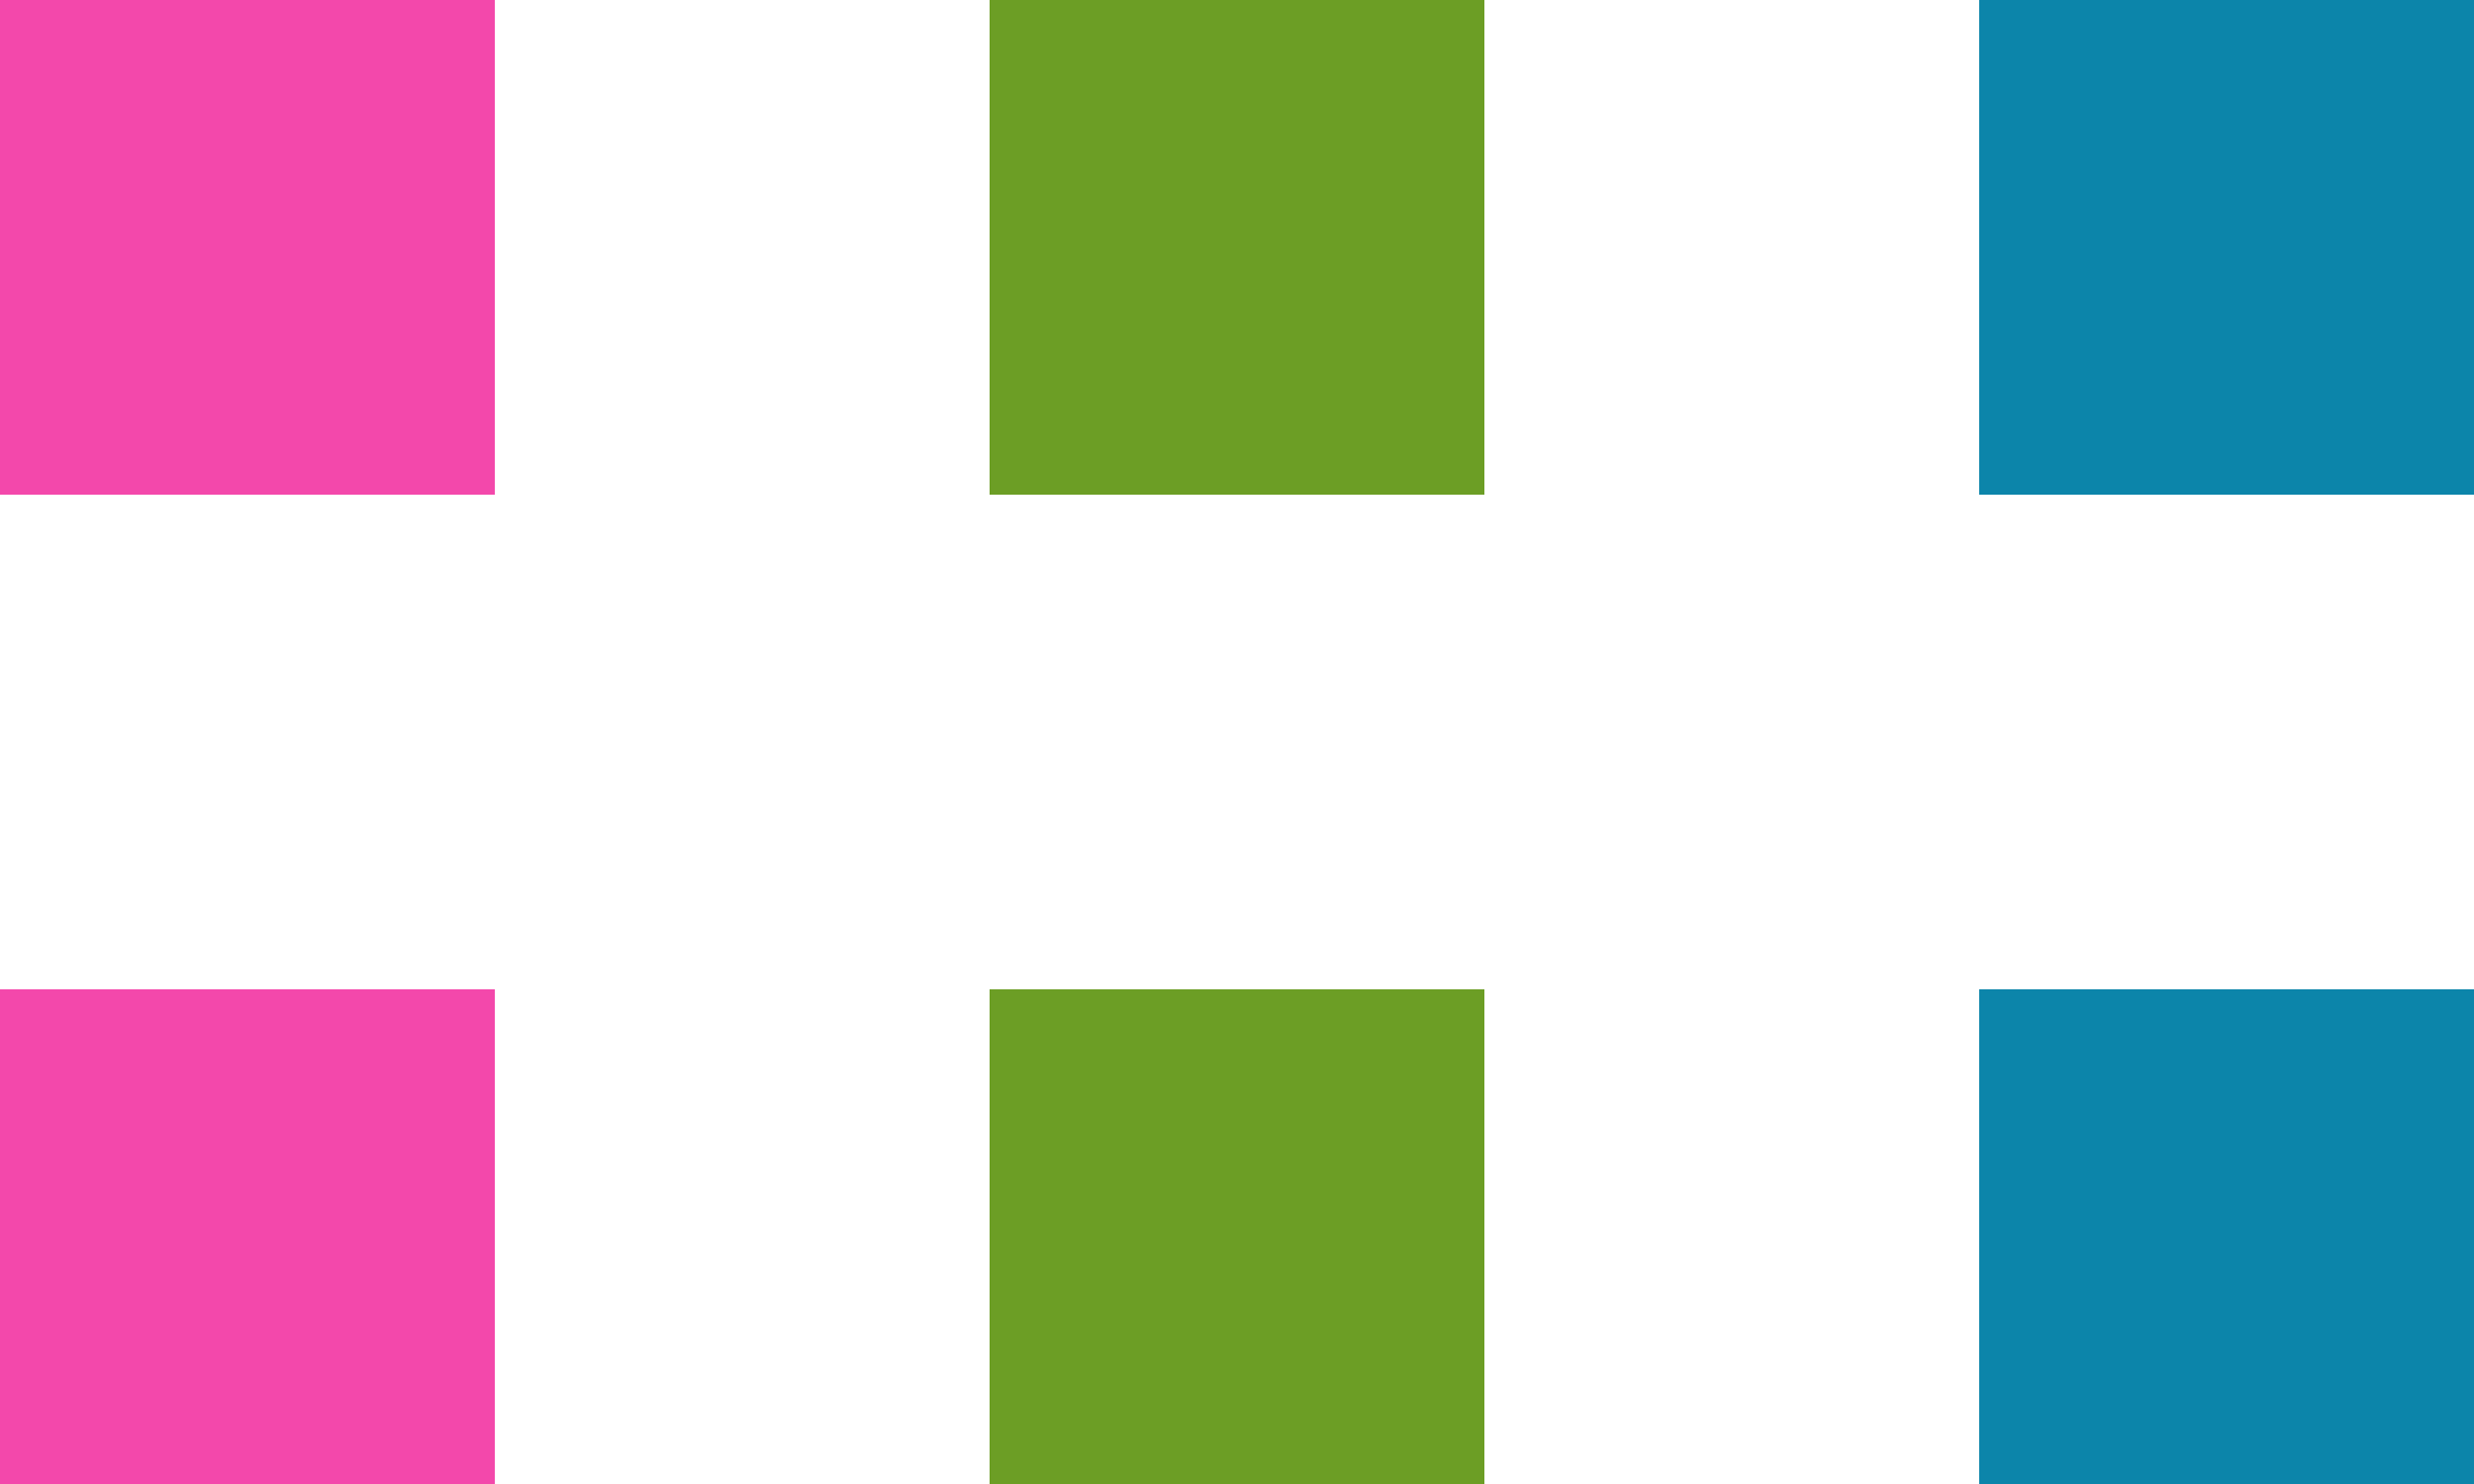
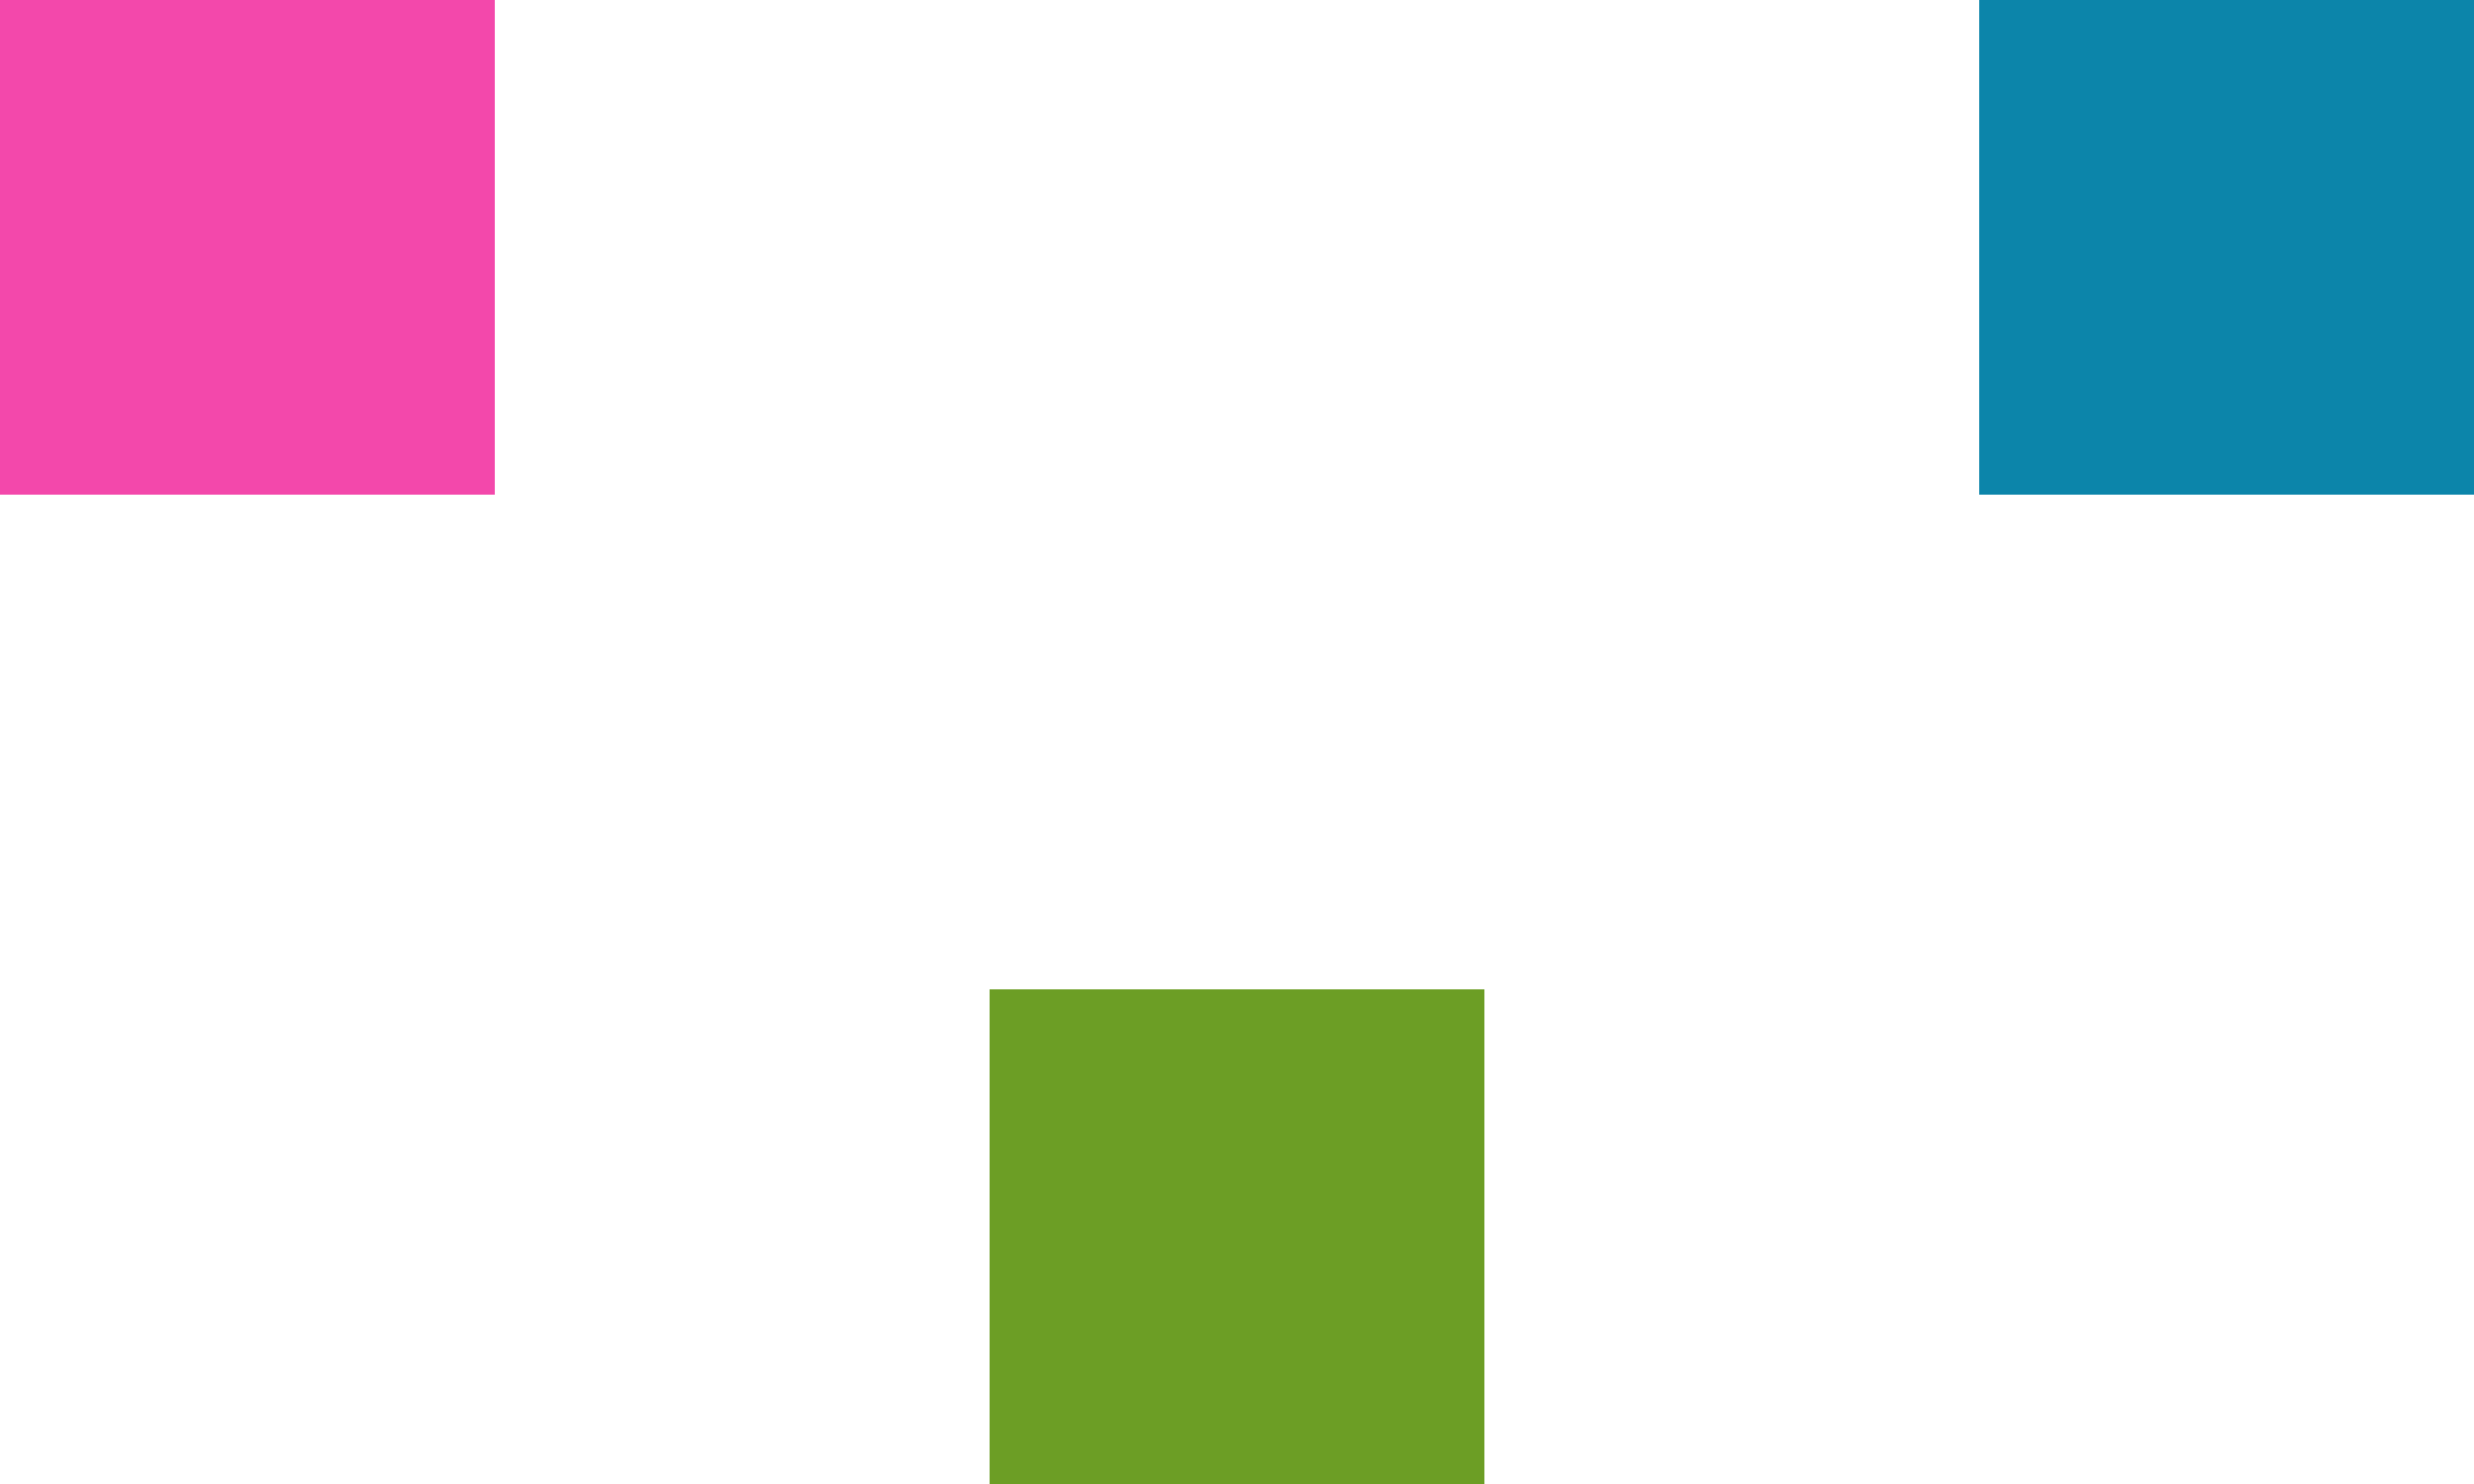
<svg xmlns="http://www.w3.org/2000/svg" width="30" height="18" viewBox="0 0 30 18" fill="none">
  <rect width="6" height="6" fill="#F348AB" />
-   <rect x="12" width="6" height="6" fill="#6C9E25" />
  <rect x="24" width="6" height="6" fill="#0C85AA" />
-   <rect y="12" width="6" height="6" fill="#F348AB" />
  <rect x="12" y="12" width="6" height="6" fill="#6C9E25" />
-   <rect x="24" y="12" width="6" height="6" fill="#0C85AA" />
</svg>